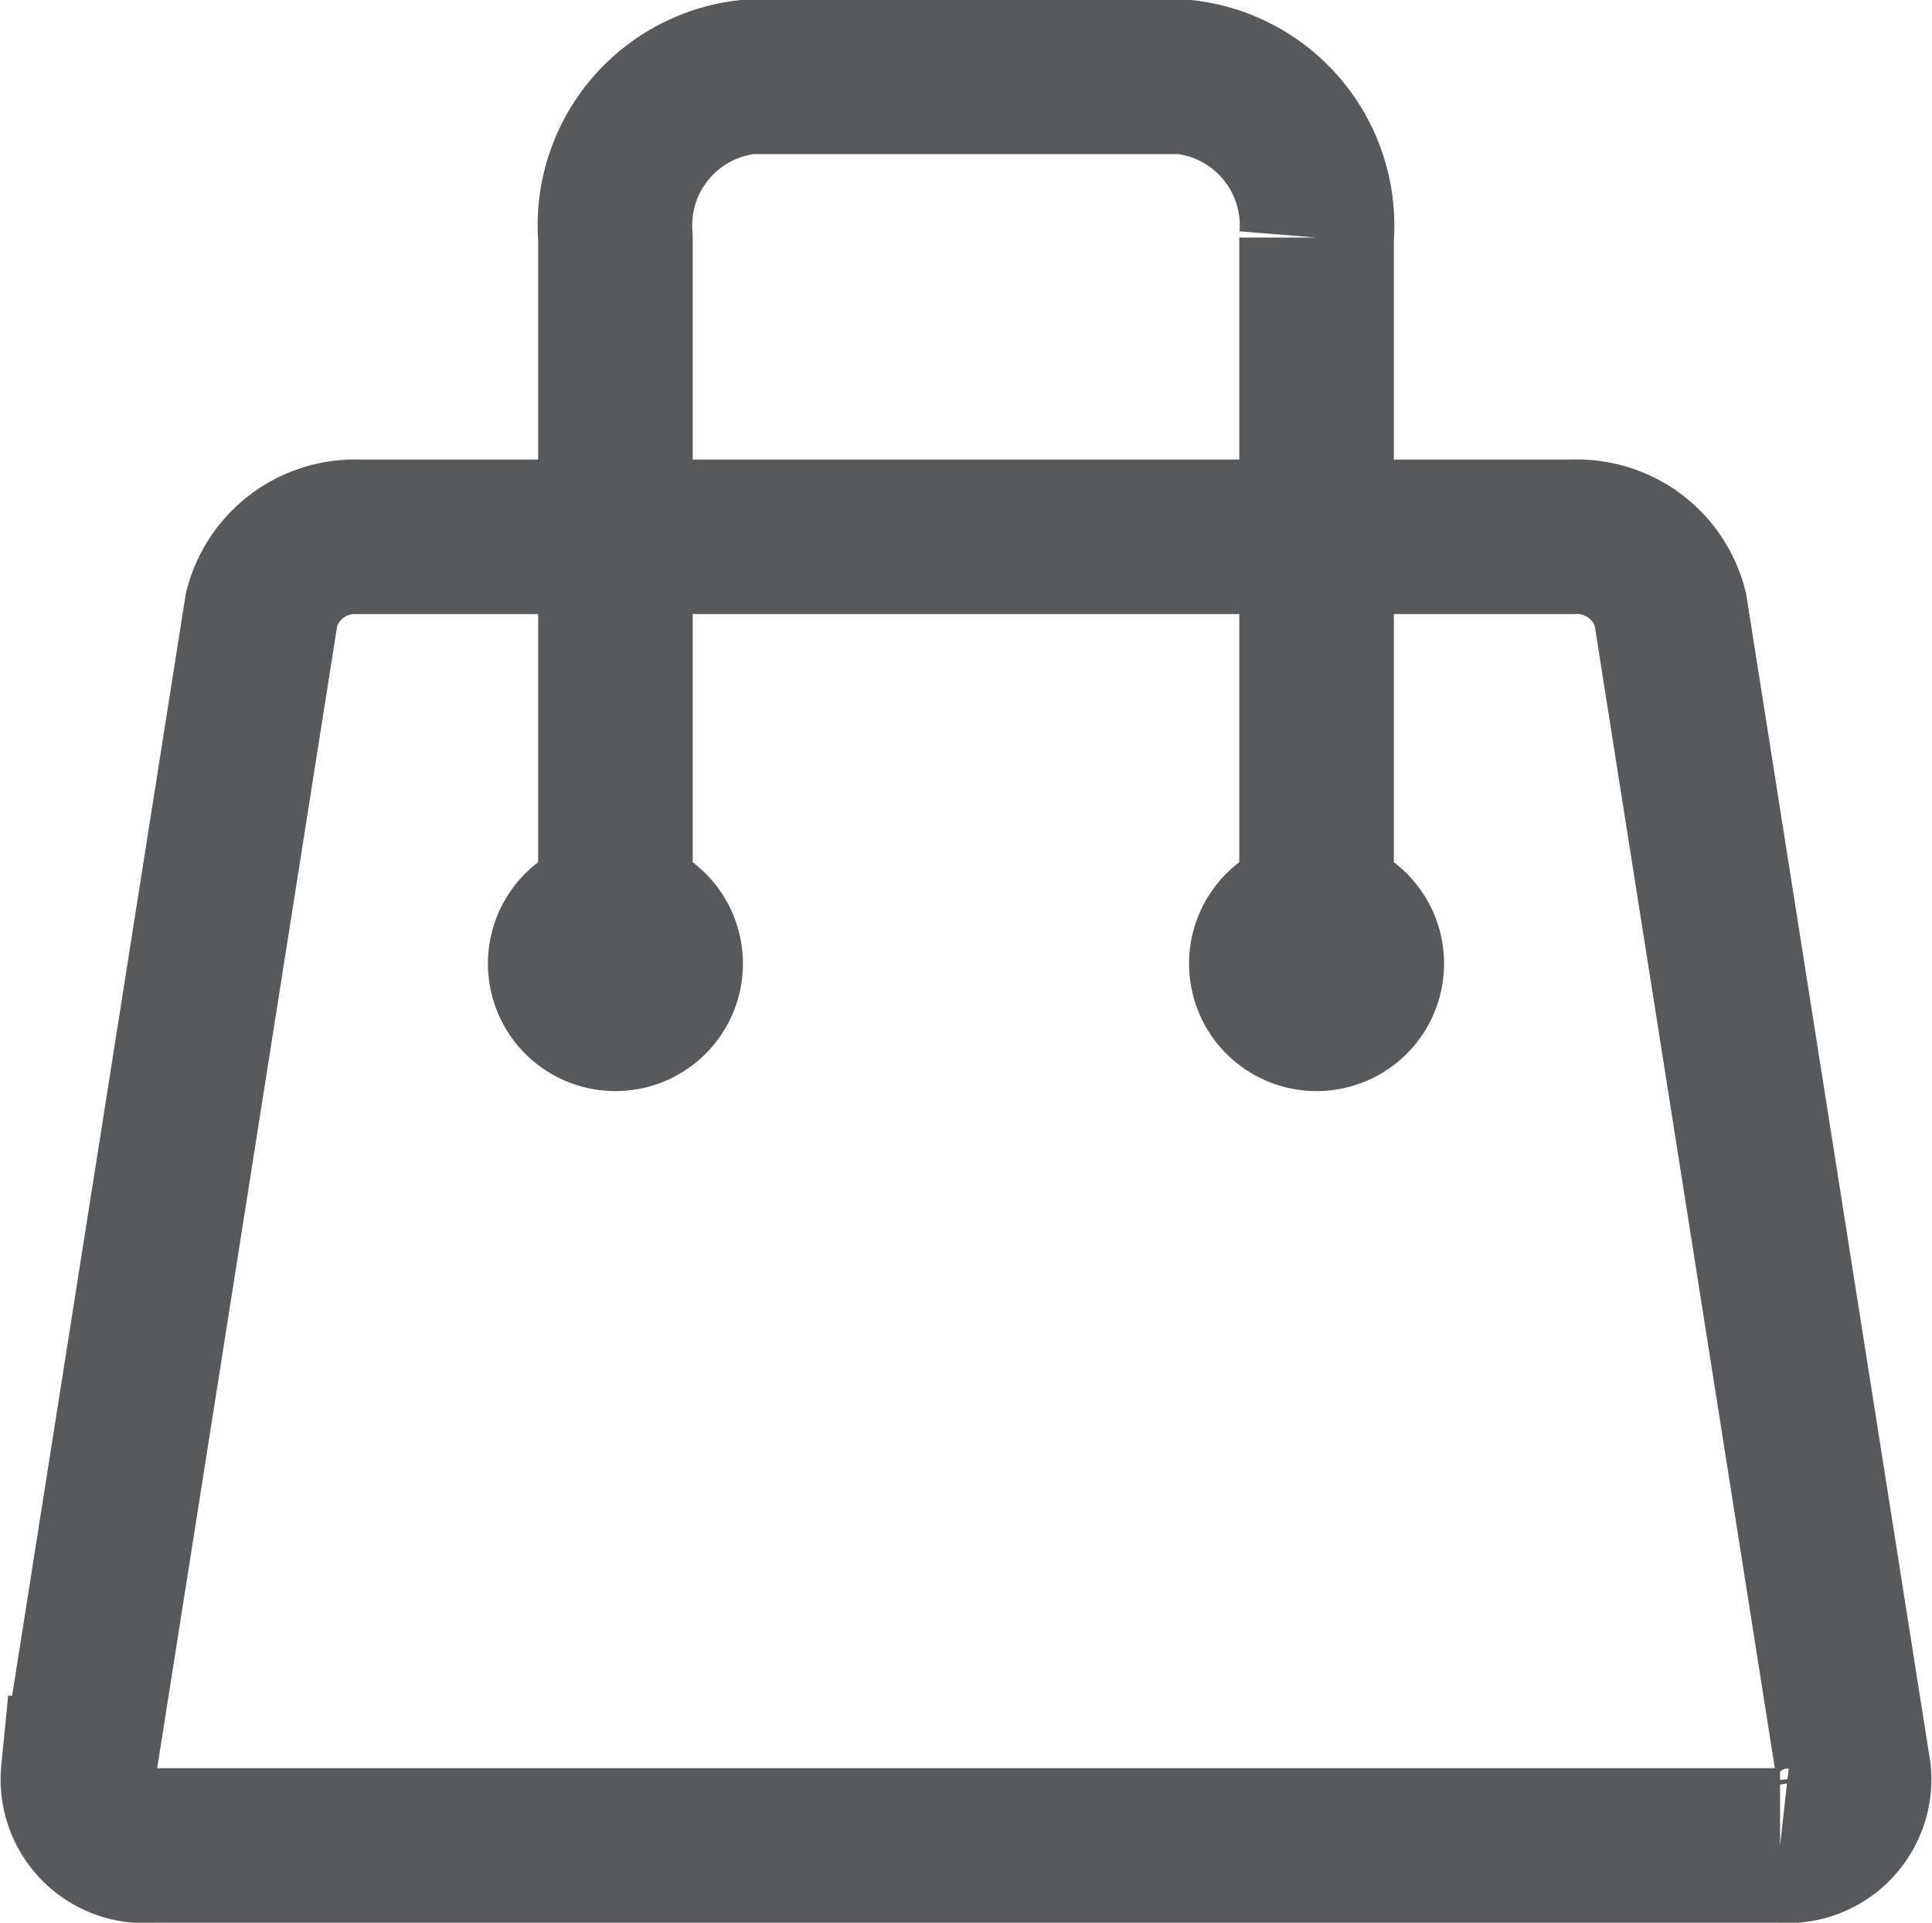
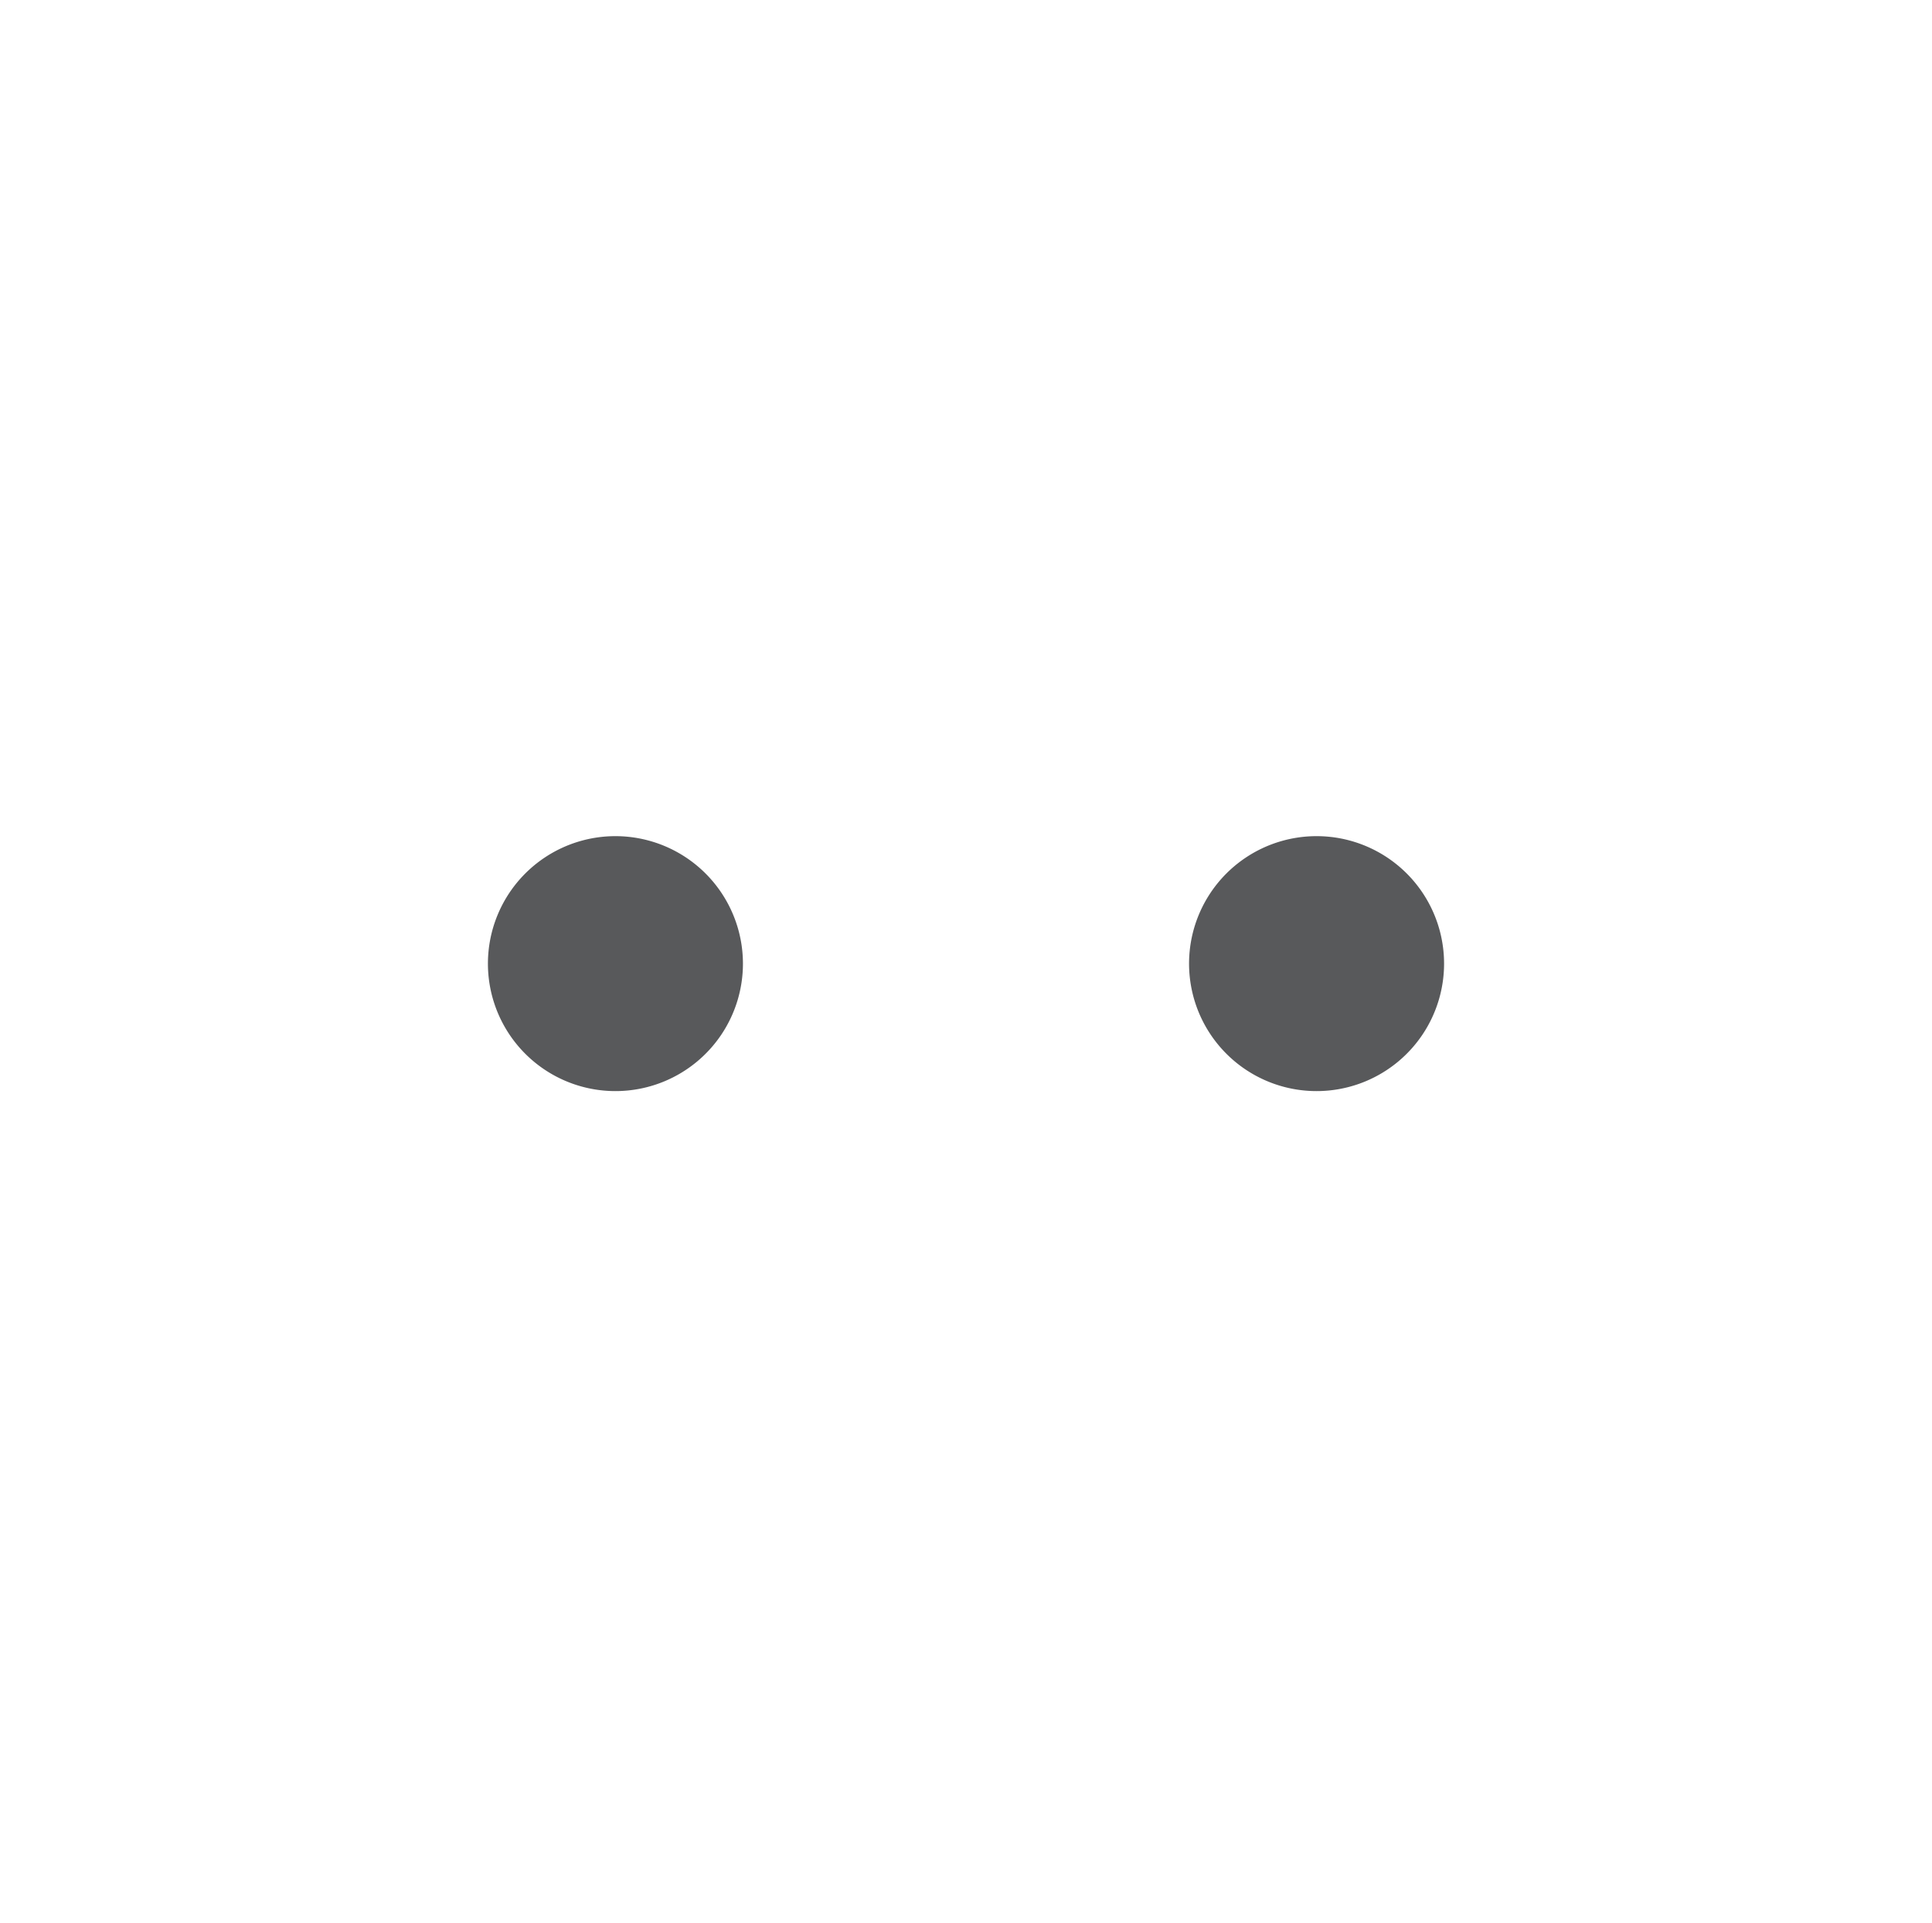
<svg xmlns="http://www.w3.org/2000/svg" width="25.001" height="24.888" viewBox="0 0 25.001 24.888">
  <g id="Component_22_3" data-name="Component 22 – 3" transform="translate(1.003 1)">
    <g id="Group_2972" data-name="Group 2972">
-       <path id="Path_5858" data-name="Path 5858" d="M2912.667,2187.112a1.247,1.247,0,0,0-1.245.937l-2.373,15.063a.86.86,0,0,0,.954.939h21.069a.862.862,0,0,0,.954-.939l-2.374-15.063a1.245,1.245,0,0,0-1.245-.937Z" transform="translate(-2909.04 -2181.164)" fill="none" stroke="#58595b" stroke-miterlimit="10" stroke-width="2" />
      <g id="Group_2914" data-name="Group 2914" transform="translate(5.311)">
-         <path id="Path_5859" data-name="Path 5859" d="M2922.268,2195.1v-9.392a1.934,1.934,0,0,0-1.723-2.08h-5.627a1.932,1.932,0,0,0-1.723,2.08v9.392" transform="translate(-2911.545 -2183.633)" fill="none" stroke="#58595b" stroke-miterlimit="10" stroke-width="2" />
        <path id="Path_5860" data-name="Path 5860" d="M2913.845,2188.6a1.65,1.65,0,1,0,1.65,1.649A1.651,1.651,0,0,0,2913.845,2188.6Z" transform="translate(-2912.195 -2178.777)" fill="#58595b" />
        <path id="Path_5861" data-name="Path 5861" d="M2919.548,2188.6a1.65,1.65,0,1,0,1.65,1.649A1.65,1.65,0,0,0,2919.548,2188.6Z" transform="translate(-2908.825 -2178.777)" fill="#58595b" />
      </g>
    </g>
  </g>
</svg>